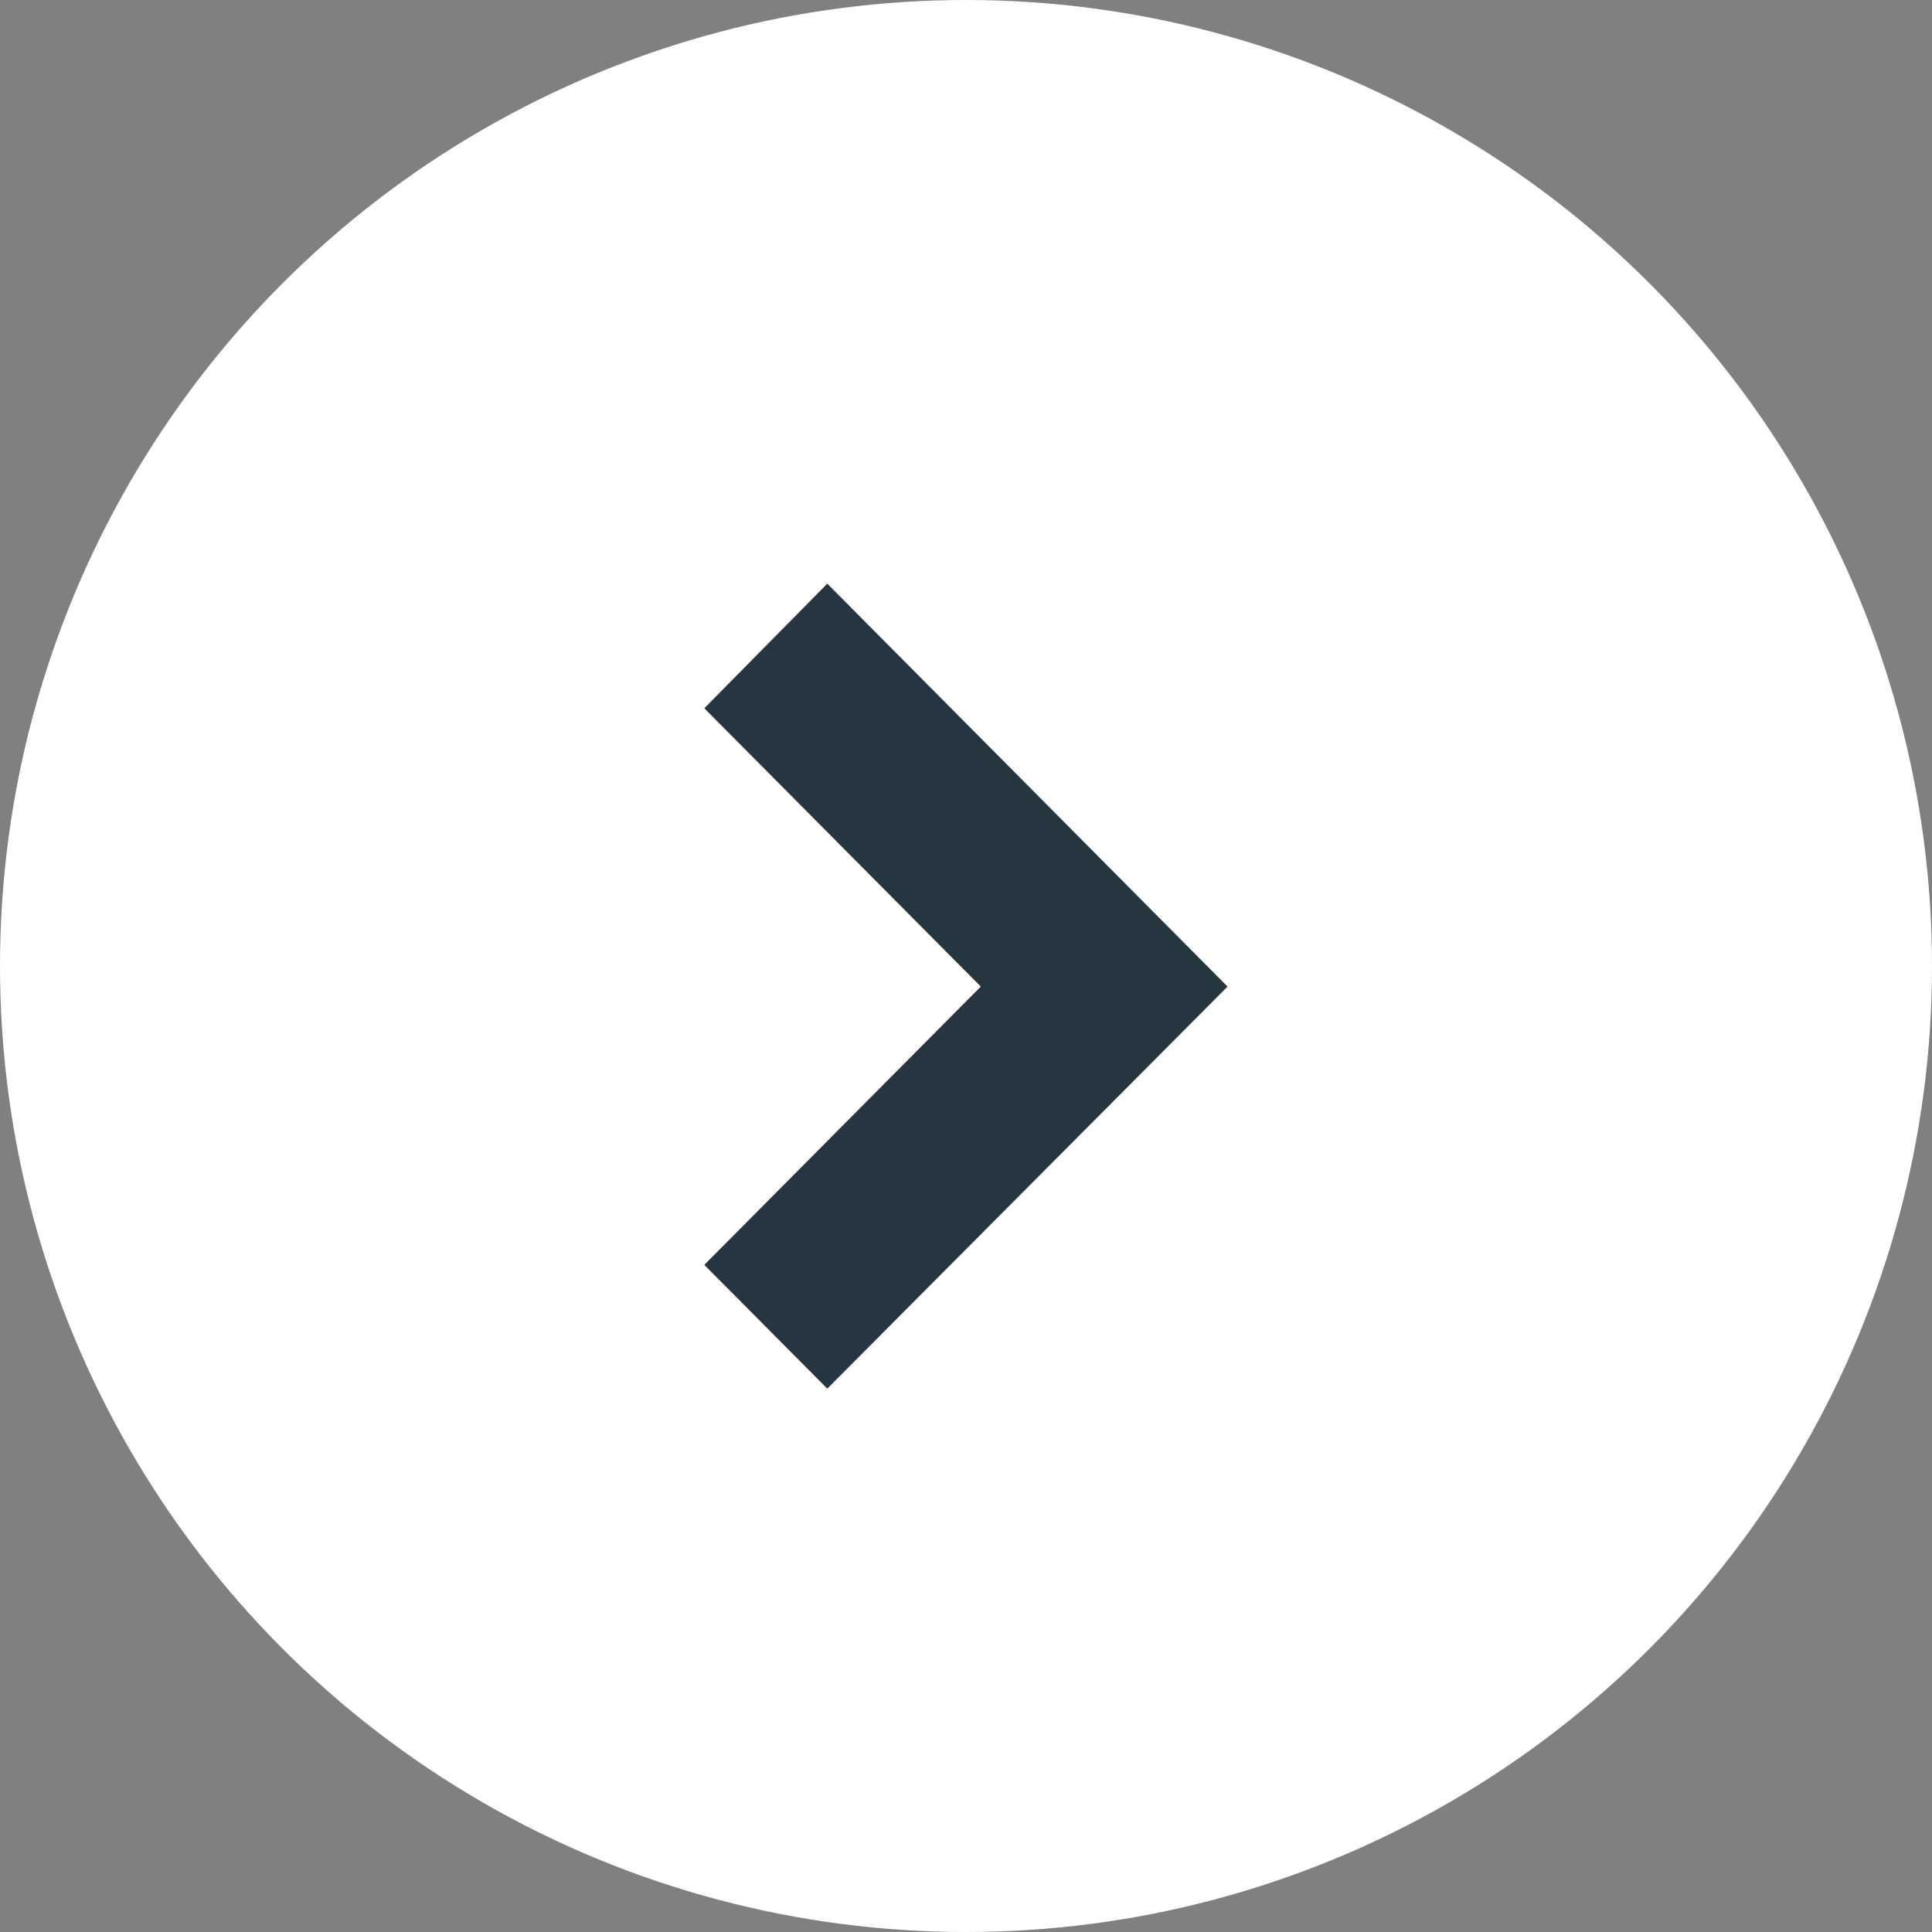
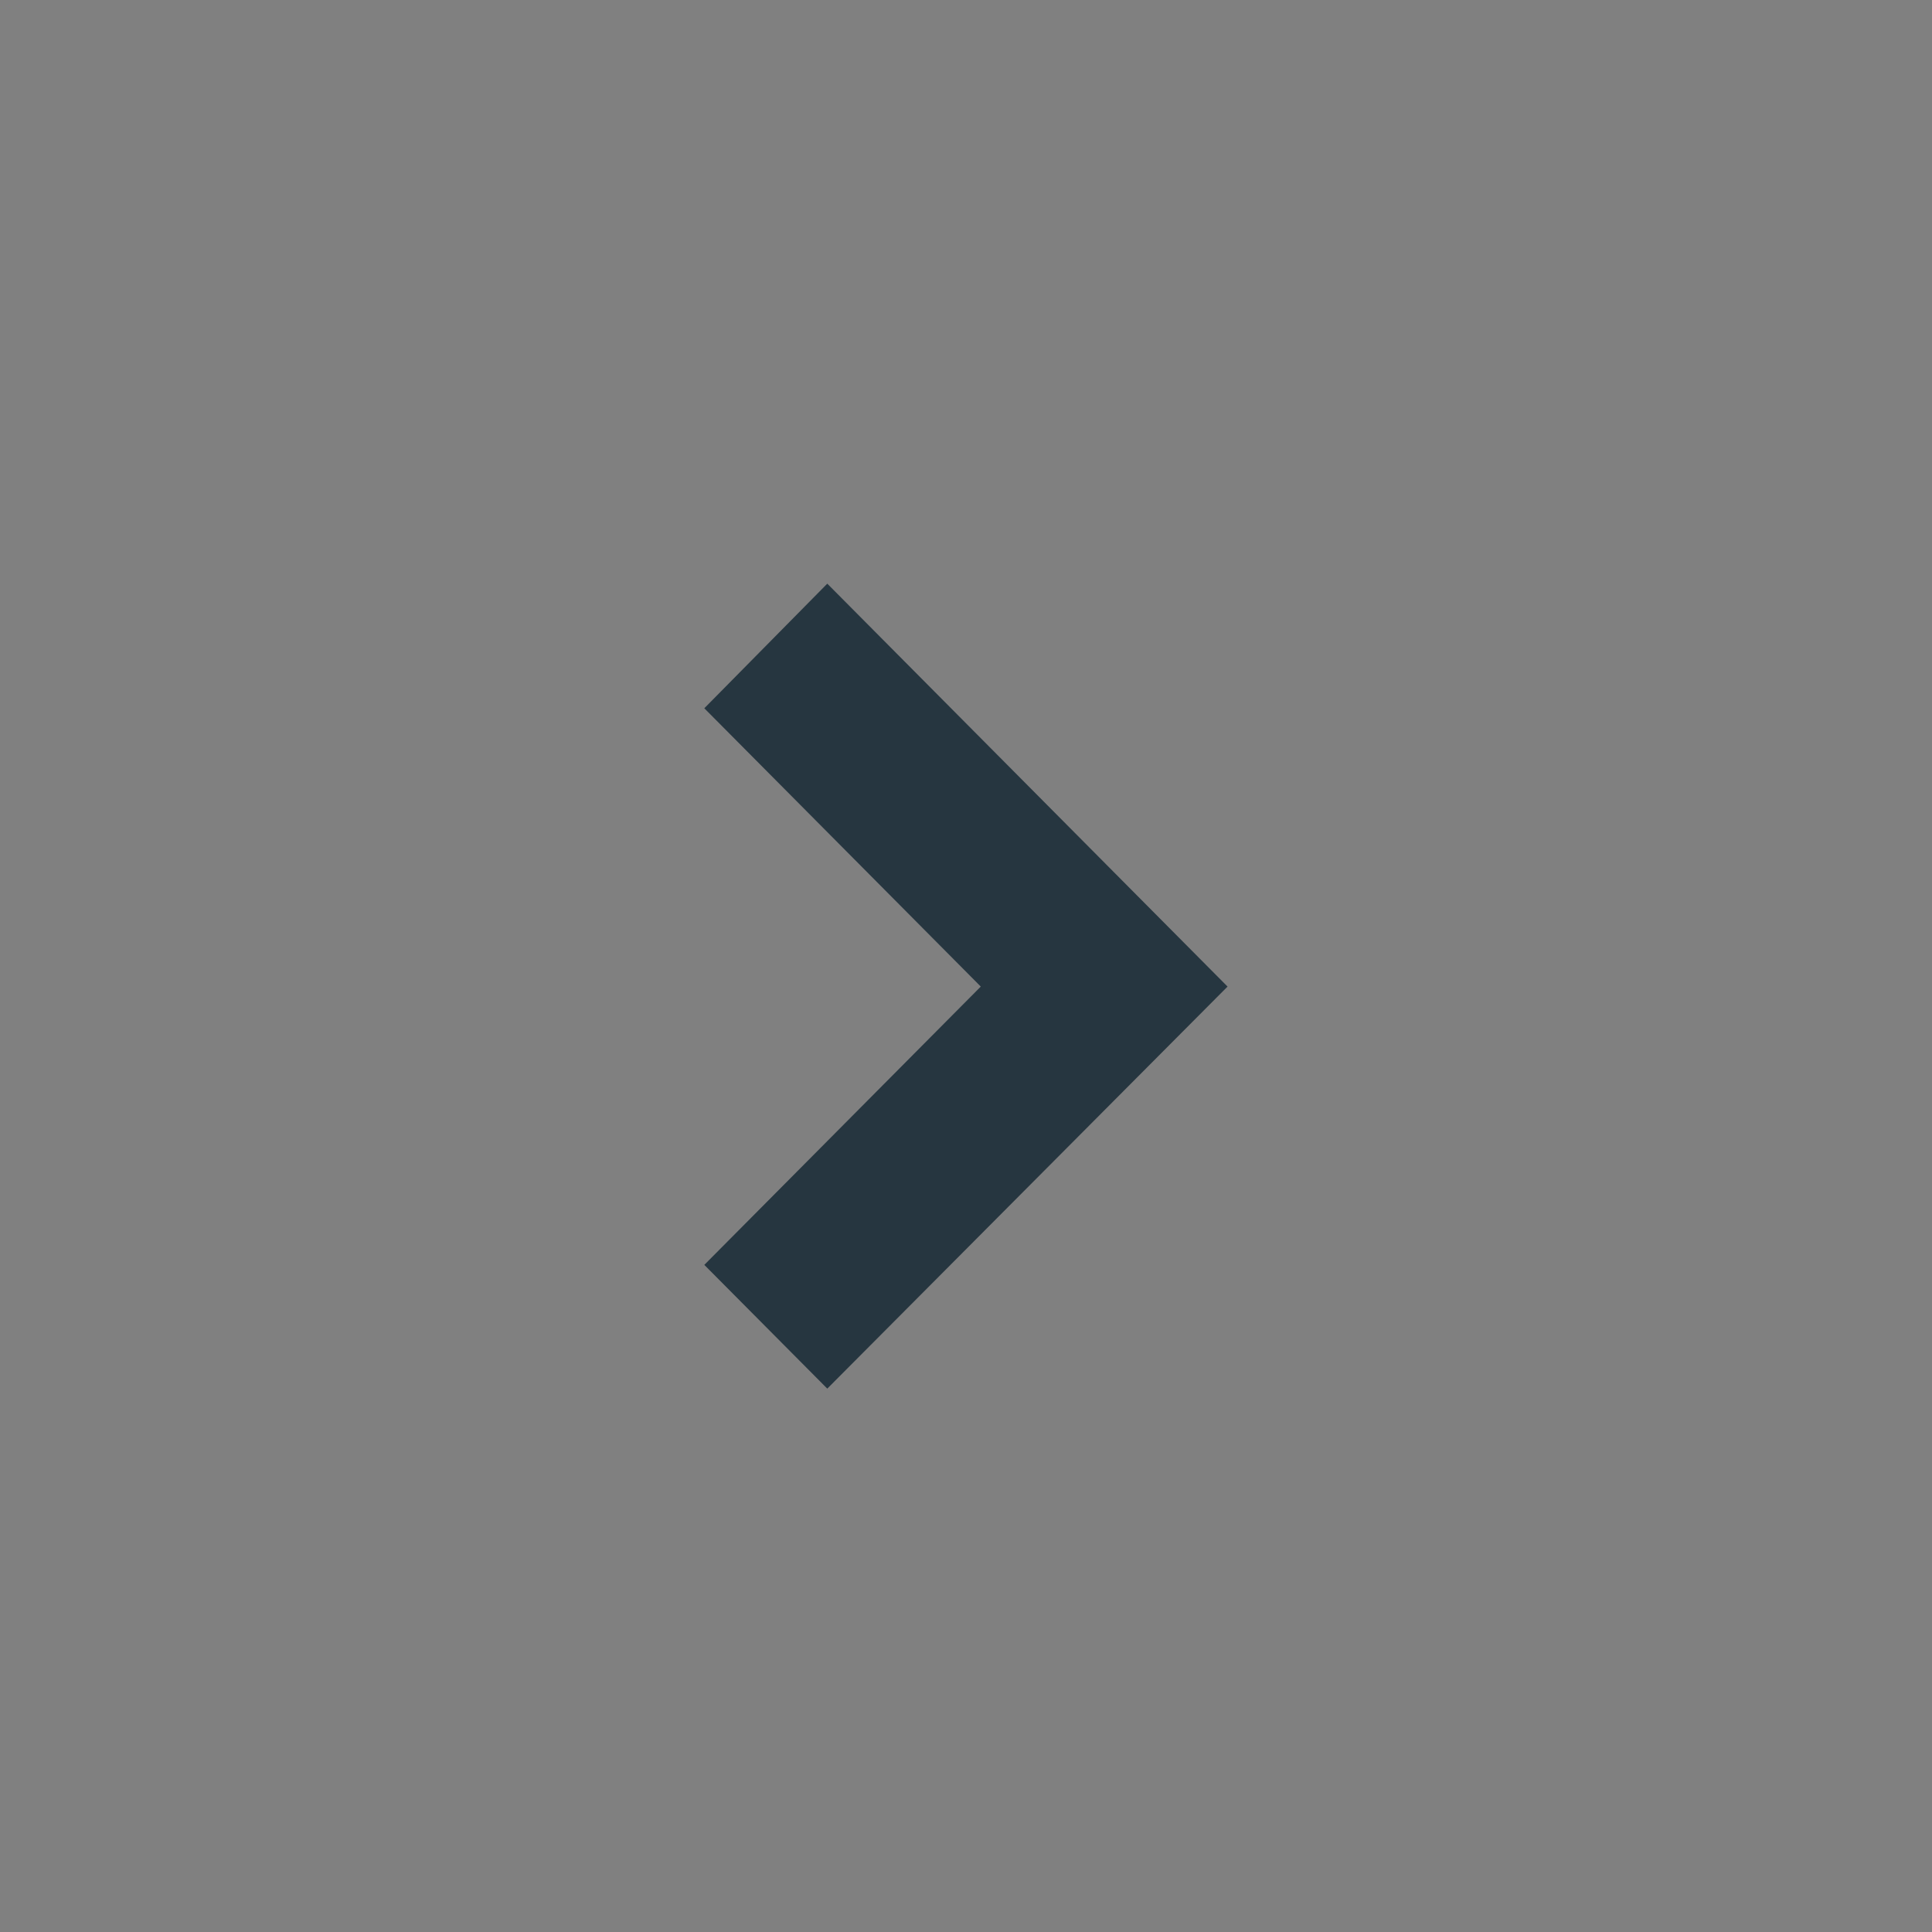
<svg xmlns="http://www.w3.org/2000/svg" width="40" height="40" viewBox="0 0 40 40" fill="none">
  <rect x="0" y="0" width="40" height="40" fill="#808080" stroke="none" />
-   <circle cx="20" cy="20" r="20" fill="white" />
  <path d="M20.306 20.426L14.582 26.188L17.128 28.75L25.415 20.426L17.128 12.084L14.582 14.664L20.306 20.426Z" fill="#263640" />
</svg>